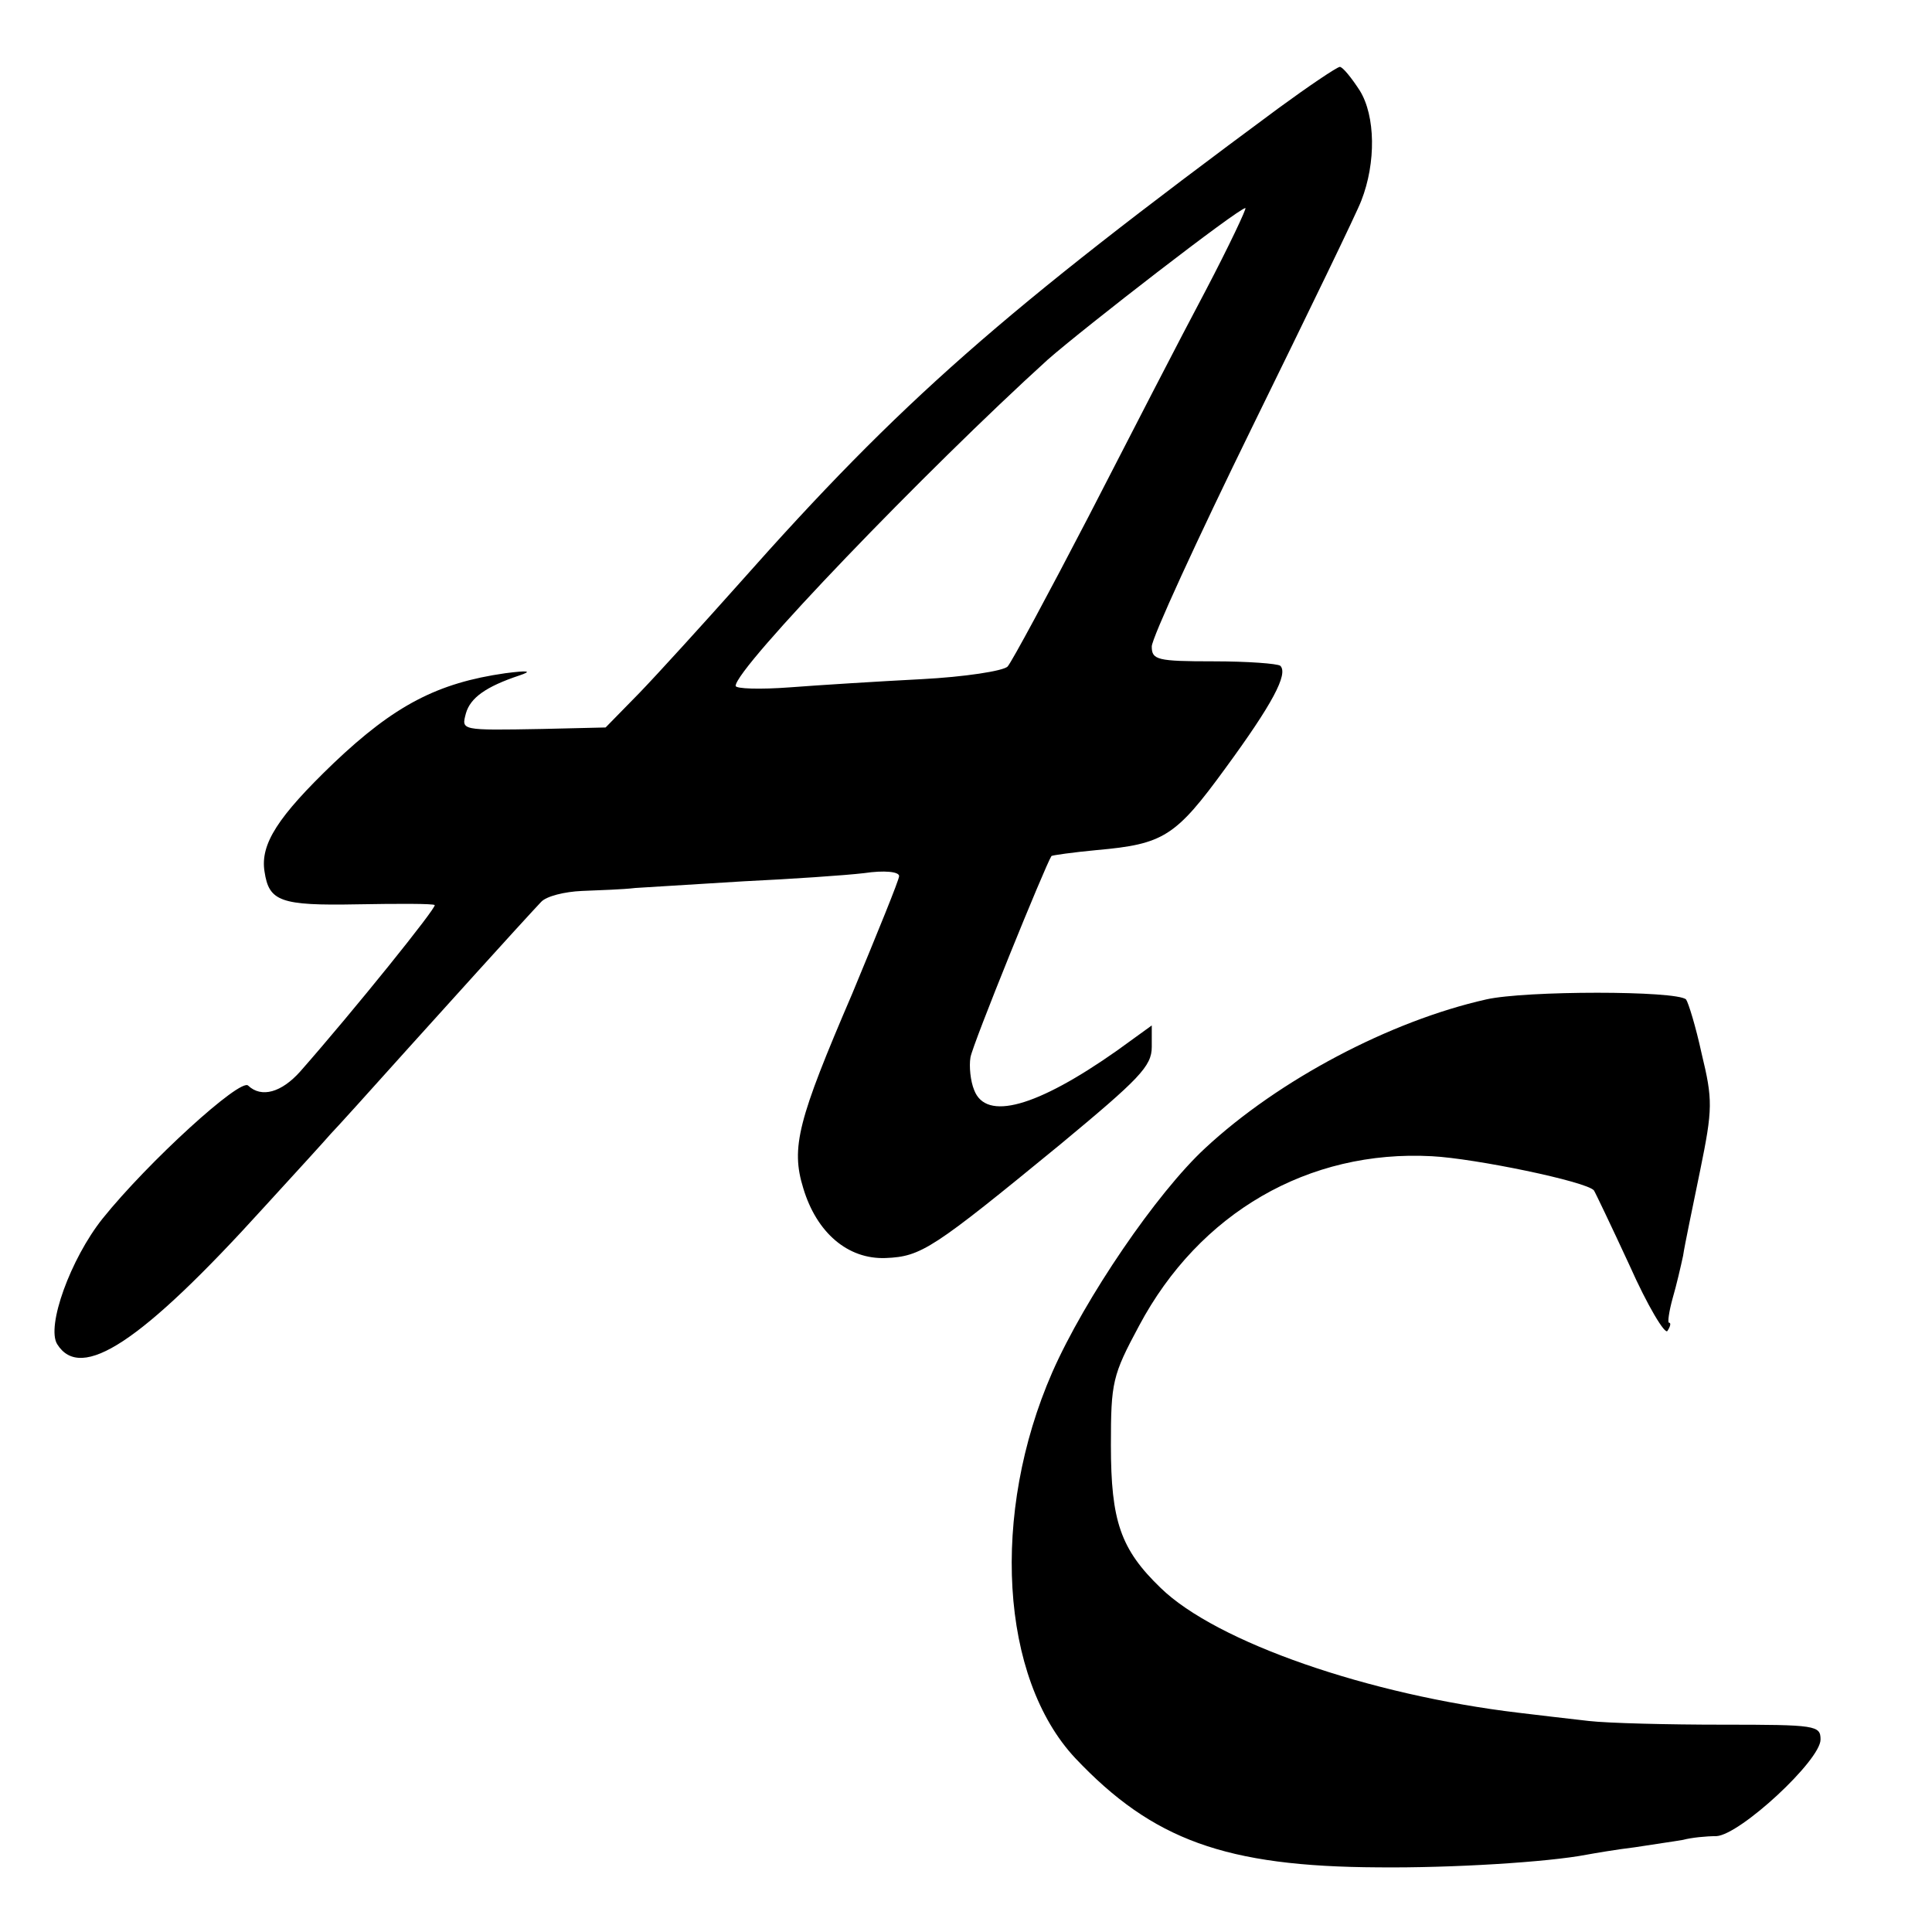
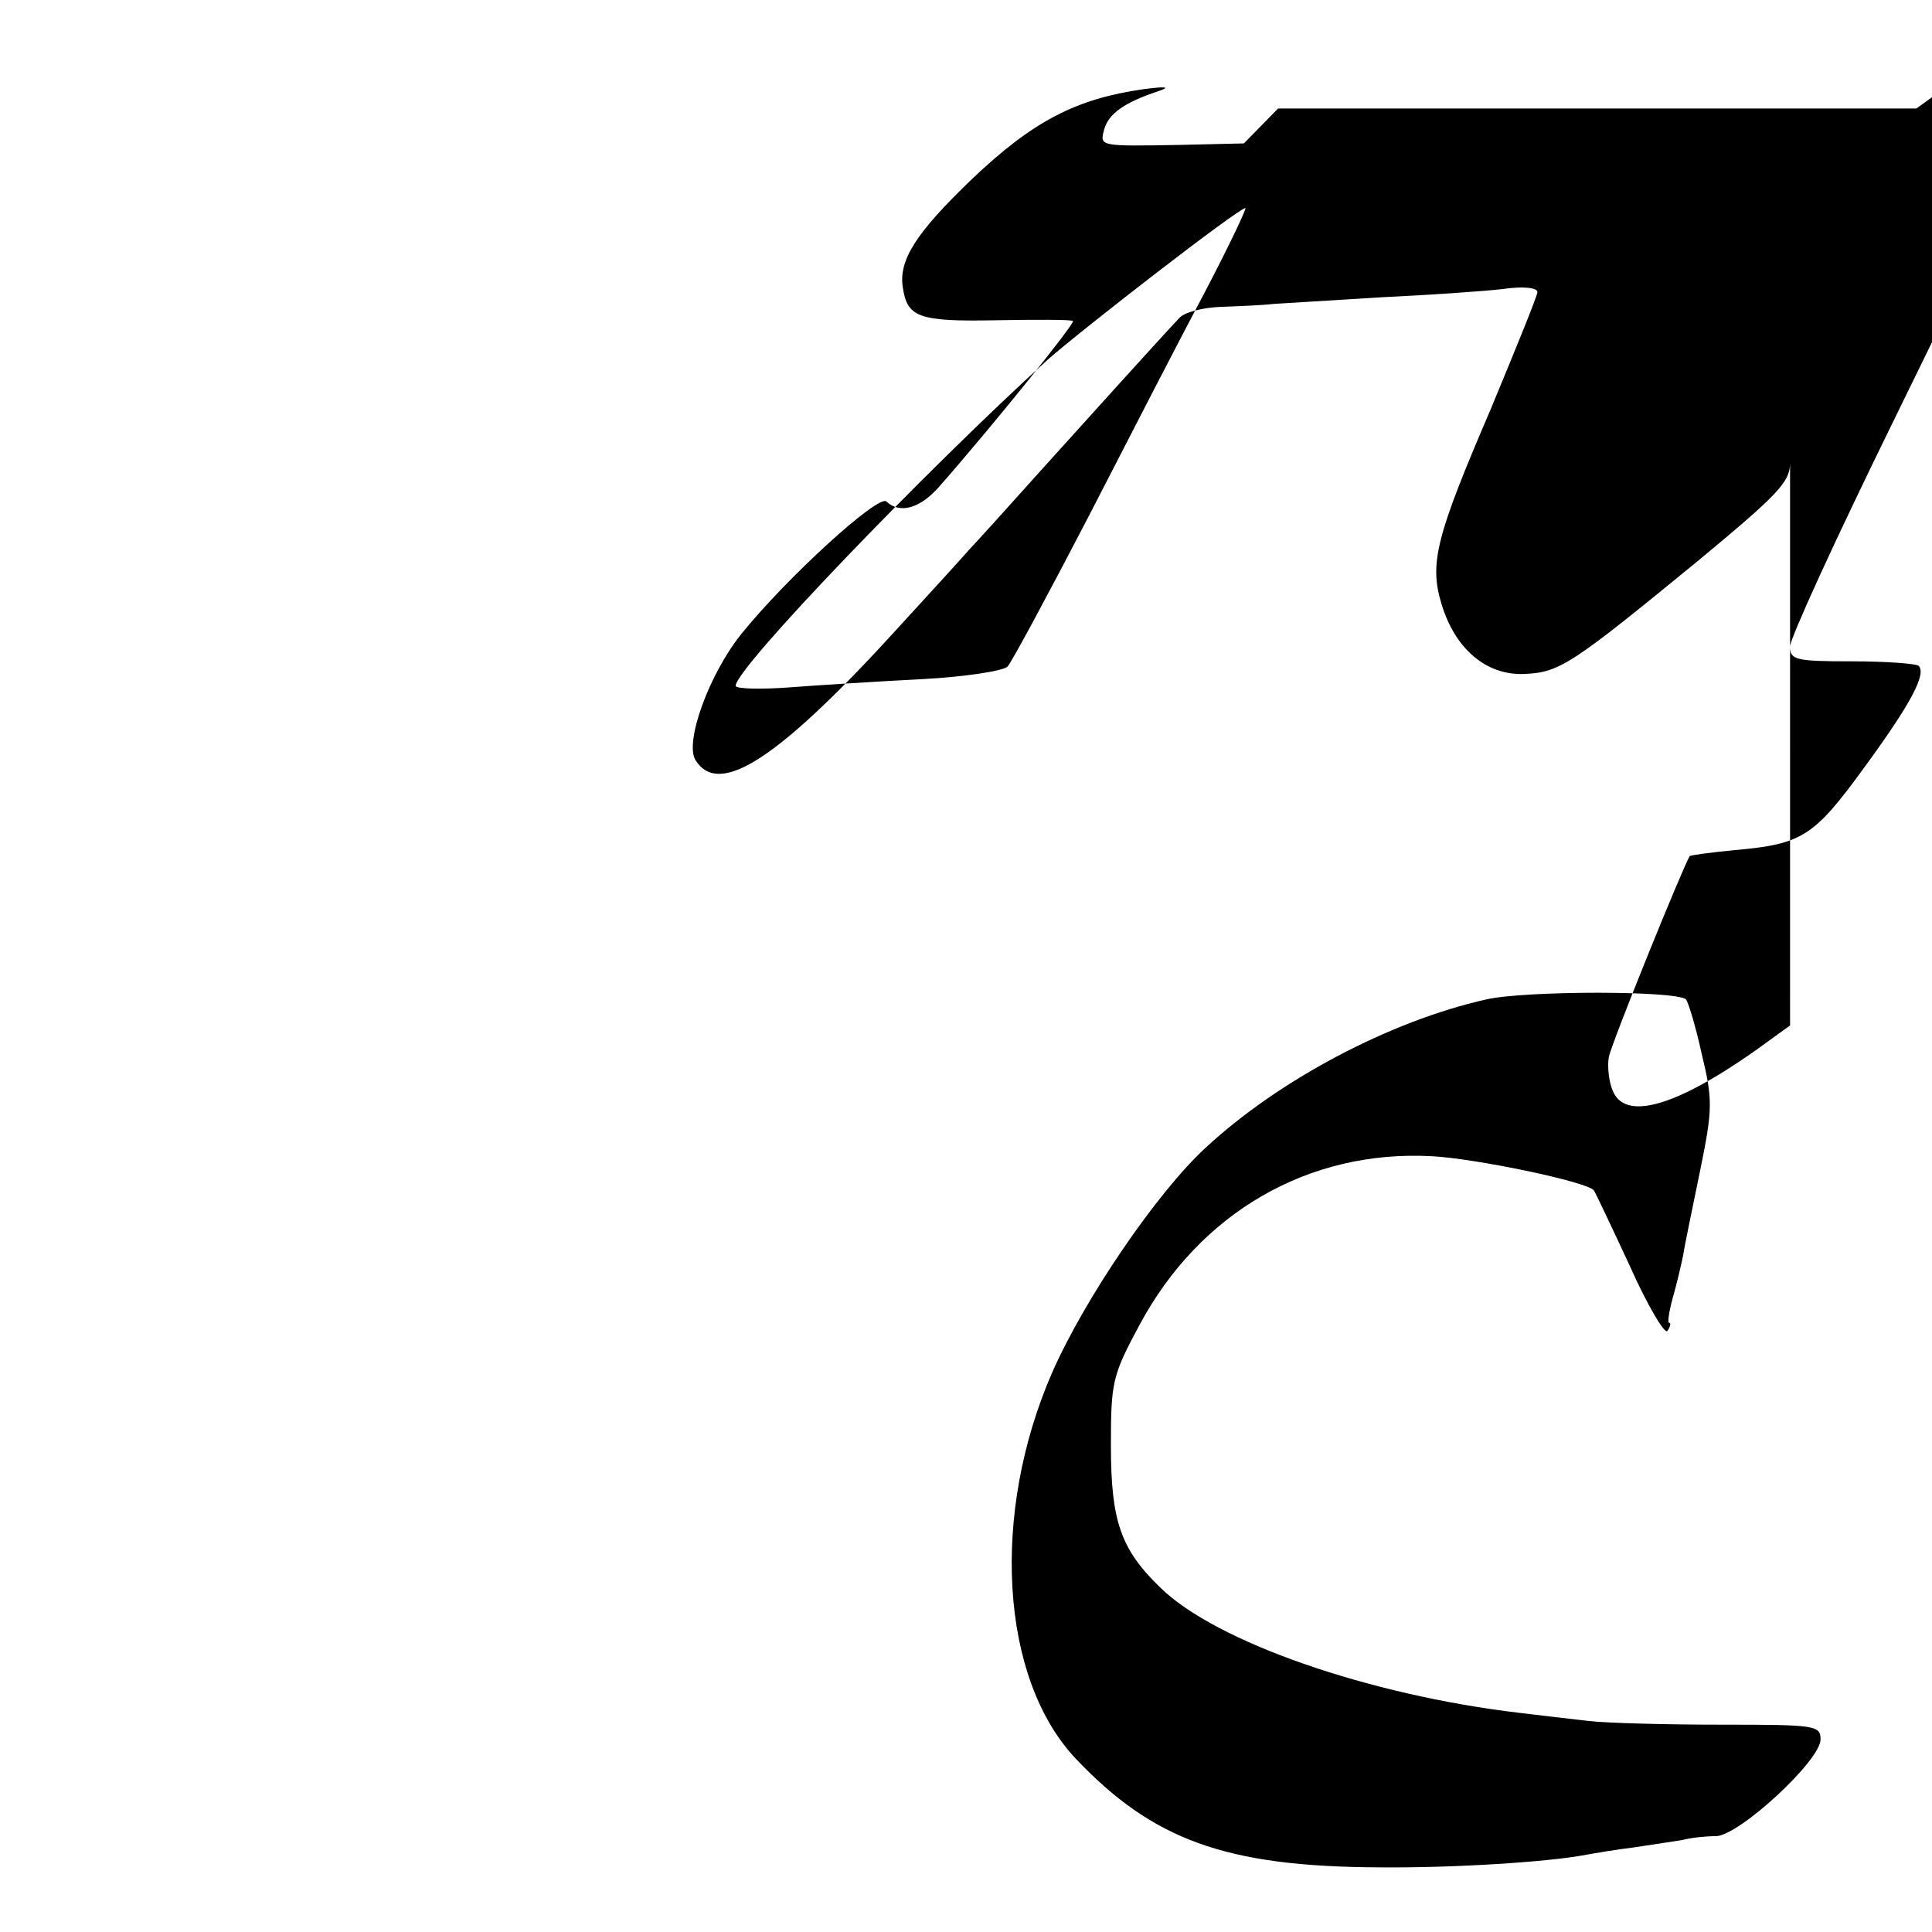
<svg xmlns="http://www.w3.org/2000/svg" version="1" width="346.667" height="346.667" viewBox="0 0 260 260">
-   <path d="M172 14.6c-37.2 27.5-50.7 39.3-72.5 63.9-4.9 5.5-10.9 12.1-13.4 14.7l-4.6 4.7-8.5.2c-11.1.2-10.9.2-10.3-2.1.6-2.1 2.7-3.6 7.2-5.1 1.8-.6 1.2-.7-1.9-.3-9.1 1.3-14.9 4.3-23.1 12.1-7.5 7.2-9.9 10.9-9.3 14.6.6 4 2.1 4.6 12.5 4.4 5.5-.1 10.2-.1 10.4.1.3.3-10.8 14.1-18.1 22.4-2.5 2.8-5.2 3.6-7 1.9-1-1.1-13.5 10.3-19.6 17.9-4.3 5.4-7.6 14.5-6.1 16.9 3.2 5.1 11.3-.2 27.8-18.4 4.4-4.8 8.5-9.3 9-9.9.6-.6 5.3-5.8 10.5-11.6 15.7-17.4 16.5-18.2 17.8-19.6.7-.8 3.2-1.4 5.5-1.5 2.3-.1 5.6-.2 7.2-.4 1.7-.1 8.2-.5 14.6-.9 6.3-.3 13.7-.8 16.2-1.1 2.7-.4 4.7-.2 4.7.4 0 .5-2.9 7.6-6.3 15.8-7.3 17-8.3 20.7-6.6 26.2 1.8 6 6 9.6 11.1 9.4 4.8-.2 6.3-1.2 23.5-15.3 10.6-8.8 12.3-10.5 12.3-13.1V138l-4.7 3.4c-10.8 7.6-17.6 9.5-19.2 5.3-.5-1.2-.7-3.2-.5-4.4.3-1.8 10.1-25.9 10.9-27.1.1-.1 2.9-.5 6.1-.8 9-.8 10.6-1.8 17.3-11 6.3-8.6 8.5-12.7 7.4-13.8-.4-.3-4.4-.6-9-.6-7.6 0-8.3-.2-8.3-2 0-1.1 6.1-14.4 13.6-29.7 7.5-15.3 14.1-28.9 14.6-30.3 2-5.1 1.9-11.4-.2-14.8-1.1-1.7-2.3-3.2-2.7-3.2-.5.1-4.2 2.6-8.3 5.6zm-9.8 24.6c-3.3 6.2-10.3 19.8-15.7 30.3-5.4 10.4-10.3 19.5-10.9 20.2-.6.6-5.8 1.4-11.6 1.7-5.8.3-13.8.8-17.7 1.1-4 .3-7.3.2-7.3-.2 0-2.4 25.7-29.1 42-43.9 4.9-4.3 25.7-20.4 26.6-20.4.2 0-2.2 5.1-5.4 11.2zM200 134.5c-12.9 2.9-27.9 10.8-37.8 20-6.5 6-16.2 20.2-20.6 30.2-8.3 19-7 41.1 3.1 51.9 10.4 11 20.2 14.6 40.8 14.7 9.9.1 22.8-.7 28-1.7 1.1-.2 4-.7 6.5-1 2.5-.4 5.4-.8 6.5-1 1.1-.3 3.1-.5 4.5-.5 3.2-.2 14-10.2 14-13 0-1.9-.6-2-13.2-2-7.3 0-15.4-.2-18-.5-2.7-.3-6.9-.8-9.4-1.1-20.2-2.4-40.7-9.5-48.2-16.8-5.4-5.2-6.7-9-6.7-19.2 0-8.5.2-9.4 3.8-16.1 8.1-15.2 22.8-23.7 39.4-22.8 5.8.3 20.8 3.4 21.8 4.6.1.1 2.3 4.7 4.8 10.1 2.4 5.4 4.8 9.4 5.1 8.8.4-.6.5-1.1.2-1.1-.2 0 0-1.5.5-3.3.5-1.7 1.1-4.3 1.4-5.7.2-1.4 1.3-6.6 2.3-11.5 1.7-8.3 1.7-9.5.2-15.7-.8-3.7-1.8-6.9-2.1-7.3-1.3-1.2-21.6-1.2-26.9 0z" />
+   <path d="M172 14.6l-4.6 4.7-8.5.2c-11.1.2-10.9.2-10.3-2.1.6-2.1 2.7-3.6 7.2-5.1 1.8-.6 1.2-.7-1.9-.3-9.1 1.3-14.9 4.3-23.1 12.1-7.5 7.2-9.9 10.9-9.3 14.6.6 4 2.1 4.6 12.5 4.4 5.5-.1 10.2-.1 10.4.1.3.3-10.8 14.1-18.1 22.4-2.5 2.8-5.2 3.6-7 1.9-1-1.1-13.5 10.3-19.6 17.9-4.3 5.4-7.6 14.5-6.1 16.9 3.2 5.1 11.3-.2 27.8-18.4 4.4-4.8 8.5-9.3 9-9.9.6-.6 5.3-5.8 10.5-11.6 15.7-17.4 16.5-18.2 17.8-19.6.7-.8 3.2-1.4 5.5-1.5 2.3-.1 5.6-.2 7.2-.4 1.7-.1 8.2-.5 14.6-.9 6.3-.3 13.7-.8 16.2-1.1 2.7-.4 4.7-.2 4.7.4 0 .5-2.9 7.6-6.3 15.8-7.3 17-8.3 20.7-6.6 26.2 1.8 6 6 9.6 11.1 9.4 4.8-.2 6.3-1.2 23.5-15.3 10.6-8.8 12.3-10.5 12.3-13.1V138l-4.7 3.4c-10.8 7.6-17.6 9.5-19.2 5.3-.5-1.2-.7-3.2-.5-4.4.3-1.8 10.1-25.9 10.9-27.1.1-.1 2.9-.5 6.1-.8 9-.8 10.6-1.8 17.3-11 6.3-8.6 8.5-12.7 7.4-13.8-.4-.3-4.4-.6-9-.6-7.6 0-8.3-.2-8.3-2 0-1.1 6.1-14.4 13.6-29.7 7.5-15.3 14.1-28.9 14.6-30.3 2-5.1 1.9-11.4-.2-14.8-1.1-1.7-2.3-3.2-2.7-3.2-.5.1-4.2 2.6-8.3 5.6zm-9.8 24.6c-3.3 6.2-10.3 19.8-15.7 30.3-5.4 10.4-10.3 19.5-10.9 20.2-.6.6-5.8 1.4-11.6 1.7-5.8.3-13.8.8-17.7 1.1-4 .3-7.3.2-7.3-.2 0-2.4 25.7-29.1 42-43.9 4.9-4.3 25.7-20.4 26.6-20.4.2 0-2.2 5.1-5.4 11.2zM200 134.5c-12.9 2.9-27.9 10.8-37.8 20-6.5 6-16.2 20.2-20.6 30.2-8.3 19-7 41.1 3.1 51.9 10.4 11 20.2 14.6 40.8 14.7 9.9.1 22.8-.7 28-1.7 1.1-.2 4-.7 6.5-1 2.5-.4 5.4-.8 6.5-1 1.1-.3 3.1-.5 4.5-.5 3.2-.2 14-10.2 14-13 0-1.9-.6-2-13.2-2-7.3 0-15.4-.2-18-.5-2.7-.3-6.9-.8-9.4-1.1-20.2-2.4-40.7-9.5-48.2-16.8-5.4-5.2-6.7-9-6.7-19.2 0-8.5.2-9.4 3.8-16.1 8.1-15.2 22.8-23.7 39.4-22.8 5.8.3 20.8 3.4 21.8 4.6.1.1 2.3 4.7 4.8 10.1 2.4 5.4 4.8 9.4 5.1 8.8.4-.6.5-1.1.2-1.1-.2 0 0-1.5.5-3.3.5-1.7 1.1-4.3 1.4-5.7.2-1.4 1.3-6.6 2.3-11.5 1.7-8.3 1.7-9.5.2-15.7-.8-3.7-1.8-6.9-2.1-7.3-1.3-1.2-21.6-1.2-26.9 0z" />
</svg>